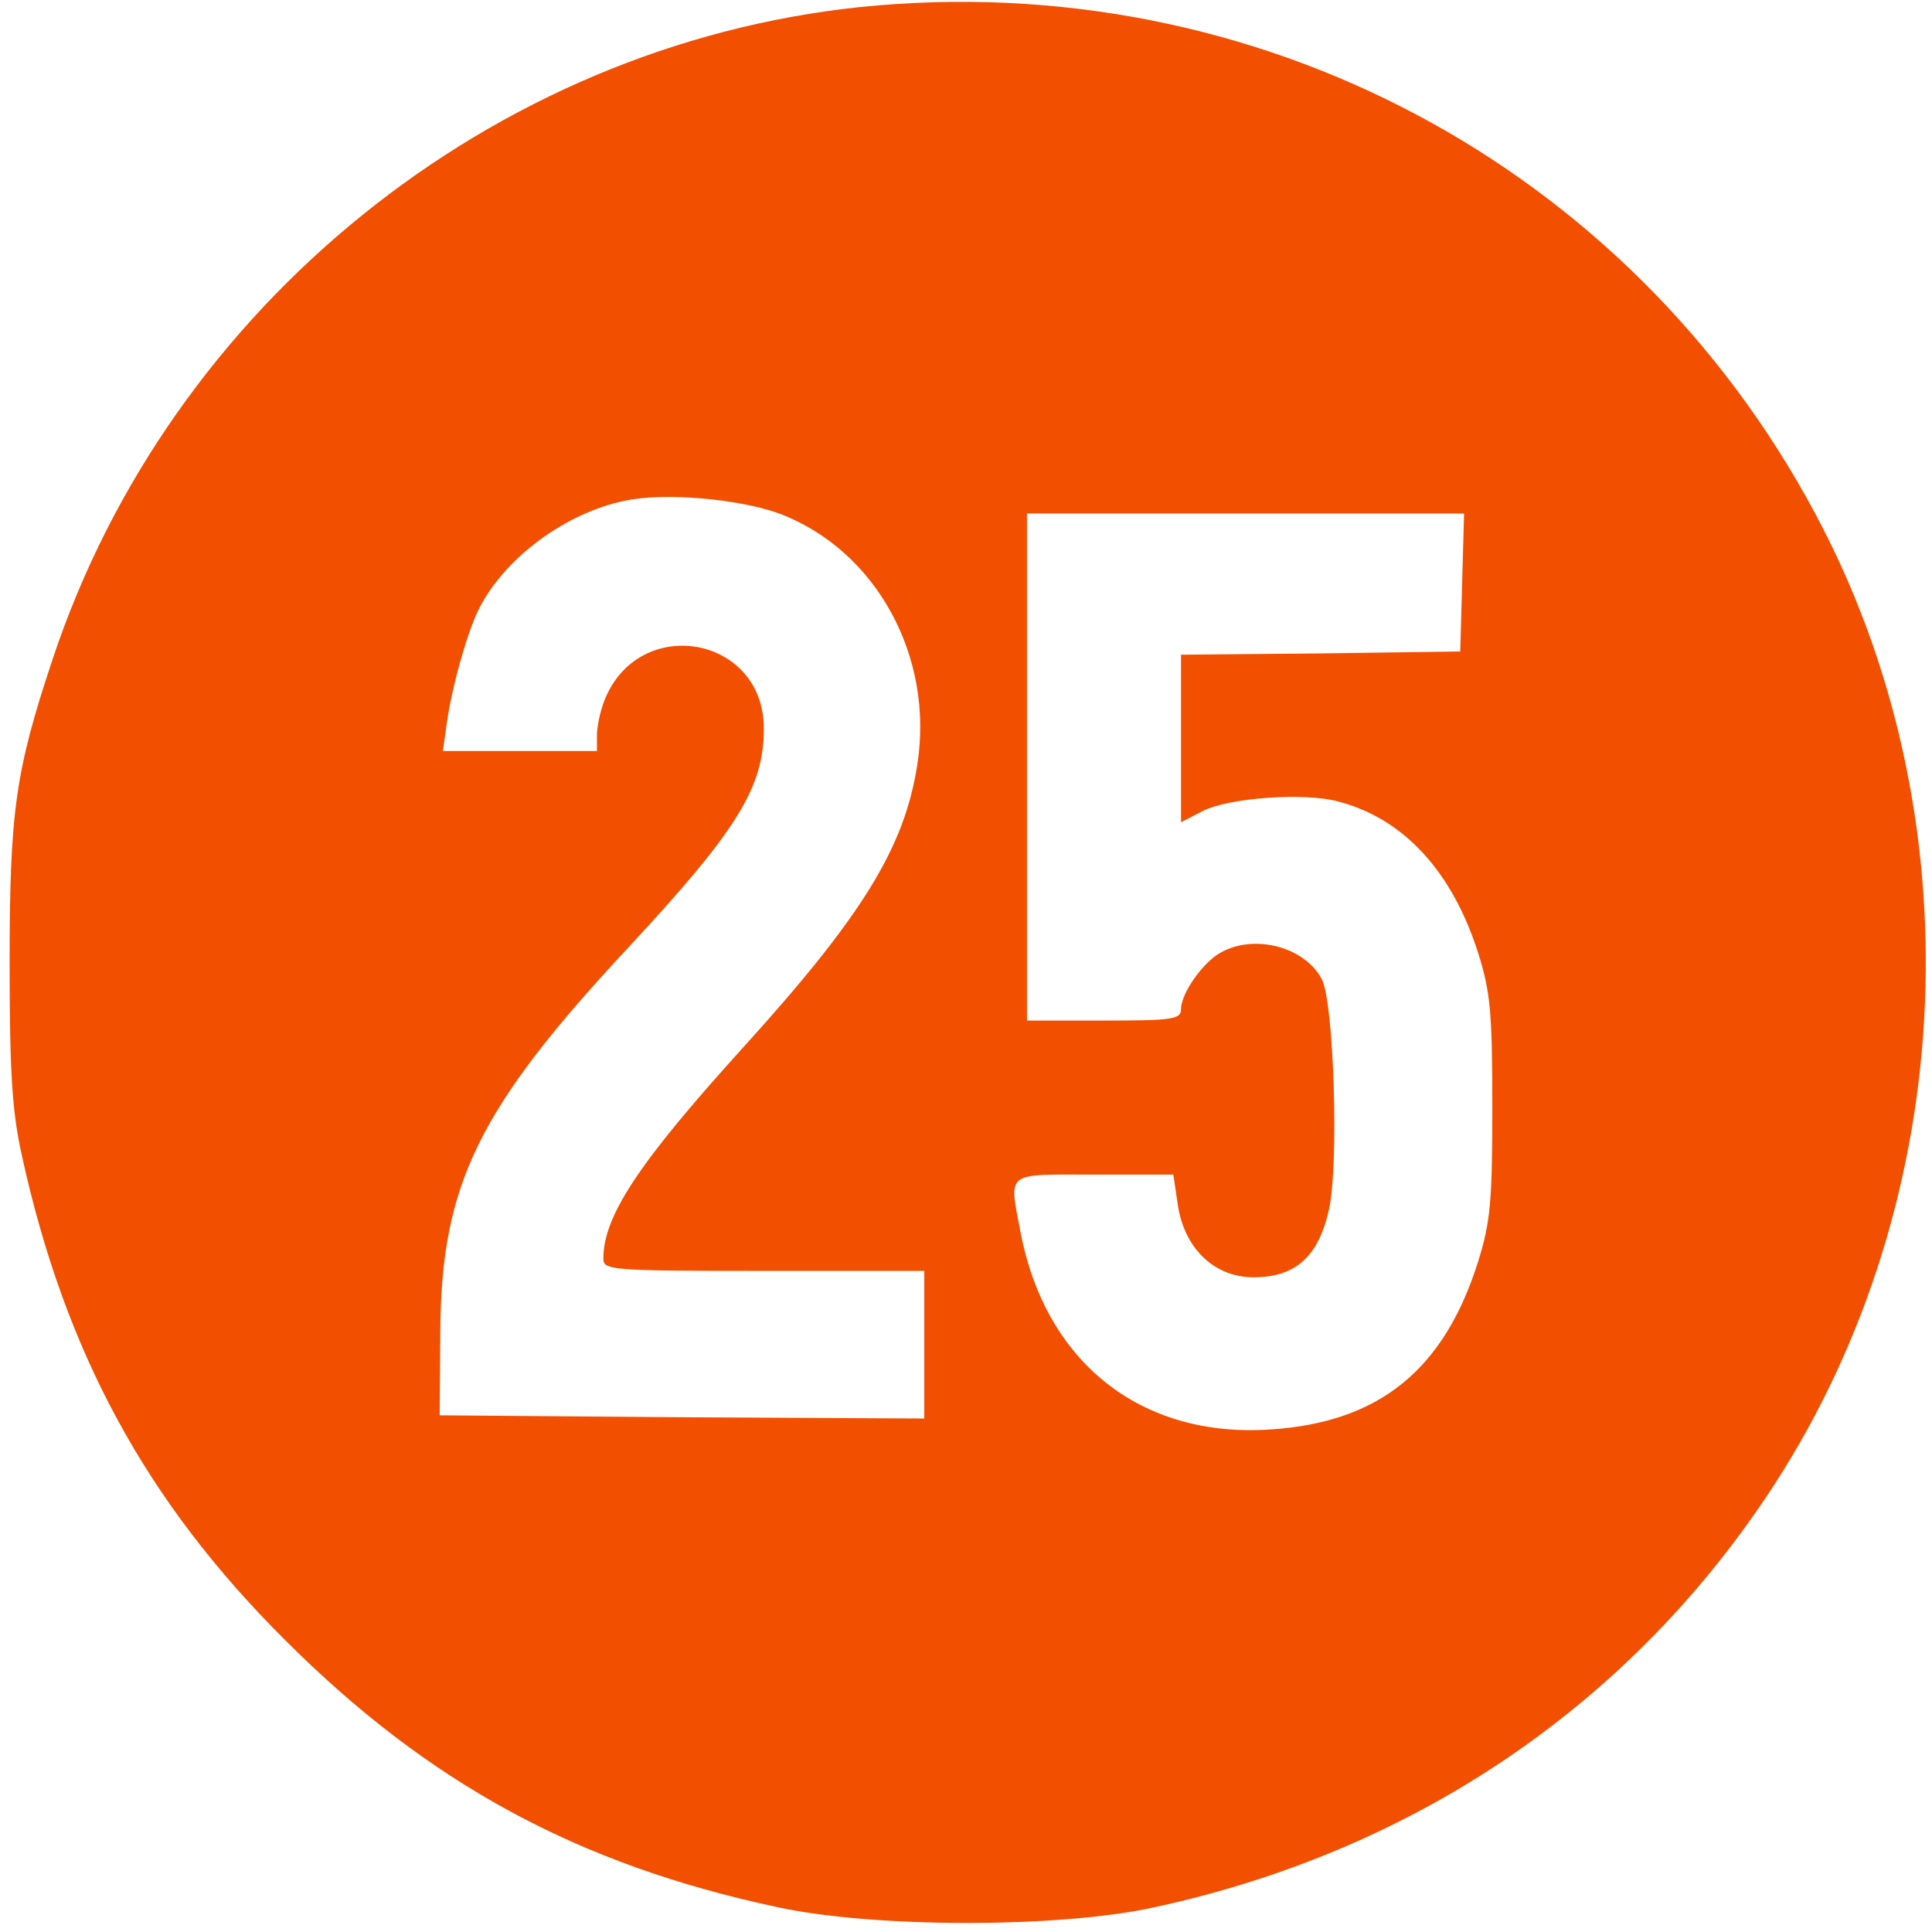
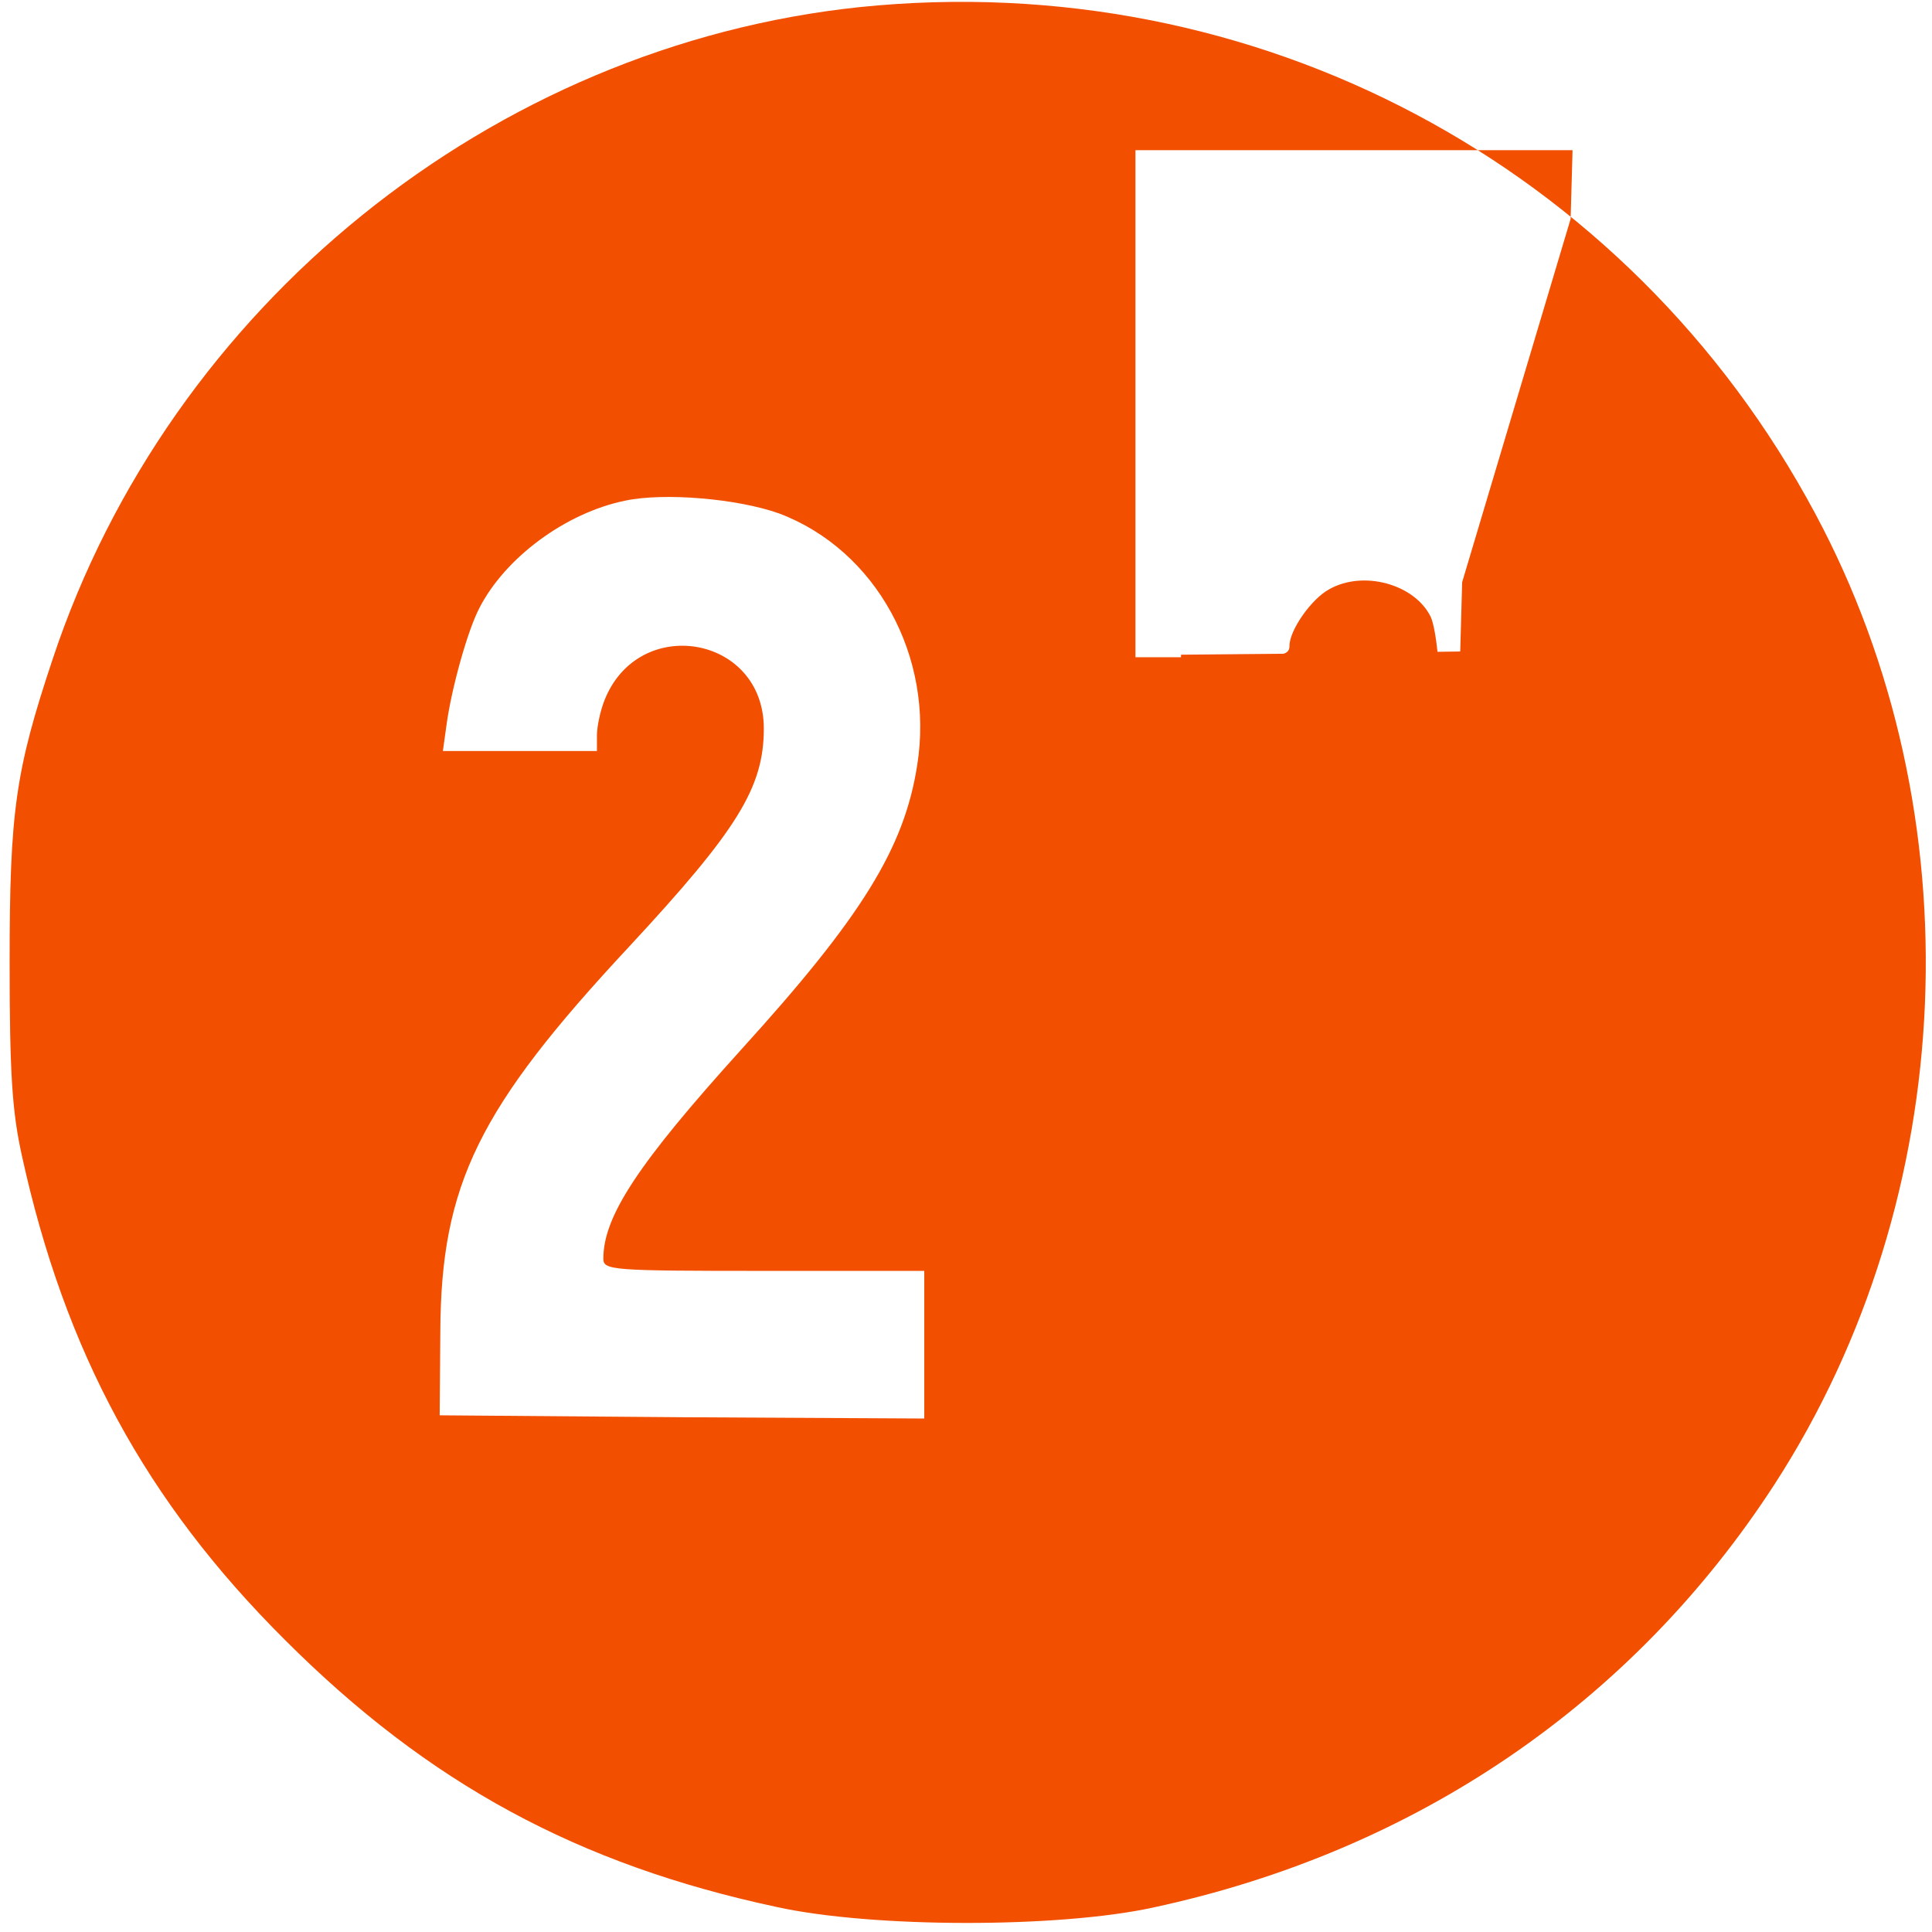
<svg xmlns="http://www.w3.org/2000/svg" version="1.0" width="301pt" height="301pt" viewBox="0 0 301 301" preserveAspectRatio="xMidYMid meet">
  <g transform="translate(0,301) scale(0.1,-0.1)" fill="#f24f00" stroke="none">
-     <path d="M1340 2999 c-573 -60 -1075 -465 -1258 -1016 -58 -174 -67 -237 -67 -473 0 -173 4 -232 19 -300 67 -306 193 -539 410 -755 224 -224 457 -350 766 -416 150 -33 439 -33 586 -1 410 88 748 319 969 660 289 447 314 1044 63 1512 -291 544 -873 852 -1488 789z m-126 -789 c151 -57 242 -223 215 -392 -20 -129 -86 -236 -274 -443 -161 -178 -215 -260 -215 -326 0 -18 13 -19 250 -19 l250 0 0 -115 0 -115 -377 2 -378 3 1 130 c1 230 60 349 294 600 169 182 210 248 210 340 0 146 -197 179 -249 42 -6 -16 -11 -39 -11 -53 l0 -24 -120 0 -120 0 6 43 c8 57 33 146 51 180 40 78 134 148 227 167 61 13 176 3 240 -20z m1064 -107 l-3 -108 -217 -3 -218 -2 0 -130 0 -131 33 17 c40 21 159 30 213 15 102 -27 177 -110 217 -236 19 -60 22 -93 22 -240 0 -147 -3 -179 -22 -240 -53 -169 -154 -251 -323 -262 -202 -14 -351 104 -390 307 -18 96 -26 90 114 90 l124 0 7 -47 c10 -68 57 -113 118 -113 66 0 102 33 118 108 15 73 7 316 -11 355 -25 51 -105 73 -158 43 -28 -15 -62 -64 -62 -88 0 -16 -12 -18 -120 -18 l-120 0 0 395 0 395 340 0 341 0 -3 -107z" />
+     <path d="M1340 2999 c-573 -60 -1075 -465 -1258 -1016 -58 -174 -67 -237 -67 -473 0 -173 4 -232 19 -300 67 -306 193 -539 410 -755 224 -224 457 -350 766 -416 150 -33 439 -33 586 -1 410 88 748 319 969 660 289 447 314 1044 63 1512 -291 544 -873 852 -1488 789z m-126 -789 c151 -57 242 -223 215 -392 -20 -129 -86 -236 -274 -443 -161 -178 -215 -260 -215 -326 0 -18 13 -19 250 -19 l250 0 0 -115 0 -115 -377 2 -378 3 1 130 c1 230 60 349 294 600 169 182 210 248 210 340 0 146 -197 179 -249 42 -6 -16 -11 -39 -11 -53 l0 -24 -120 0 -120 0 6 43 c8 57 33 146 51 180 40 78 134 148 227 167 61 13 176 3 240 -20z m1064 -107 l-3 -108 -217 -3 -218 -2 0 -130 0 -131 33 17 l124 0 7 -47 c10 -68 57 -113 118 -113 66 0 102 33 118 108 15 73 7 316 -11 355 -25 51 -105 73 -158 43 -28 -15 -62 -64 -62 -88 0 -16 -12 -18 -120 -18 l-120 0 0 395 0 395 340 0 341 0 -3 -107z" />
  </g>
</svg>